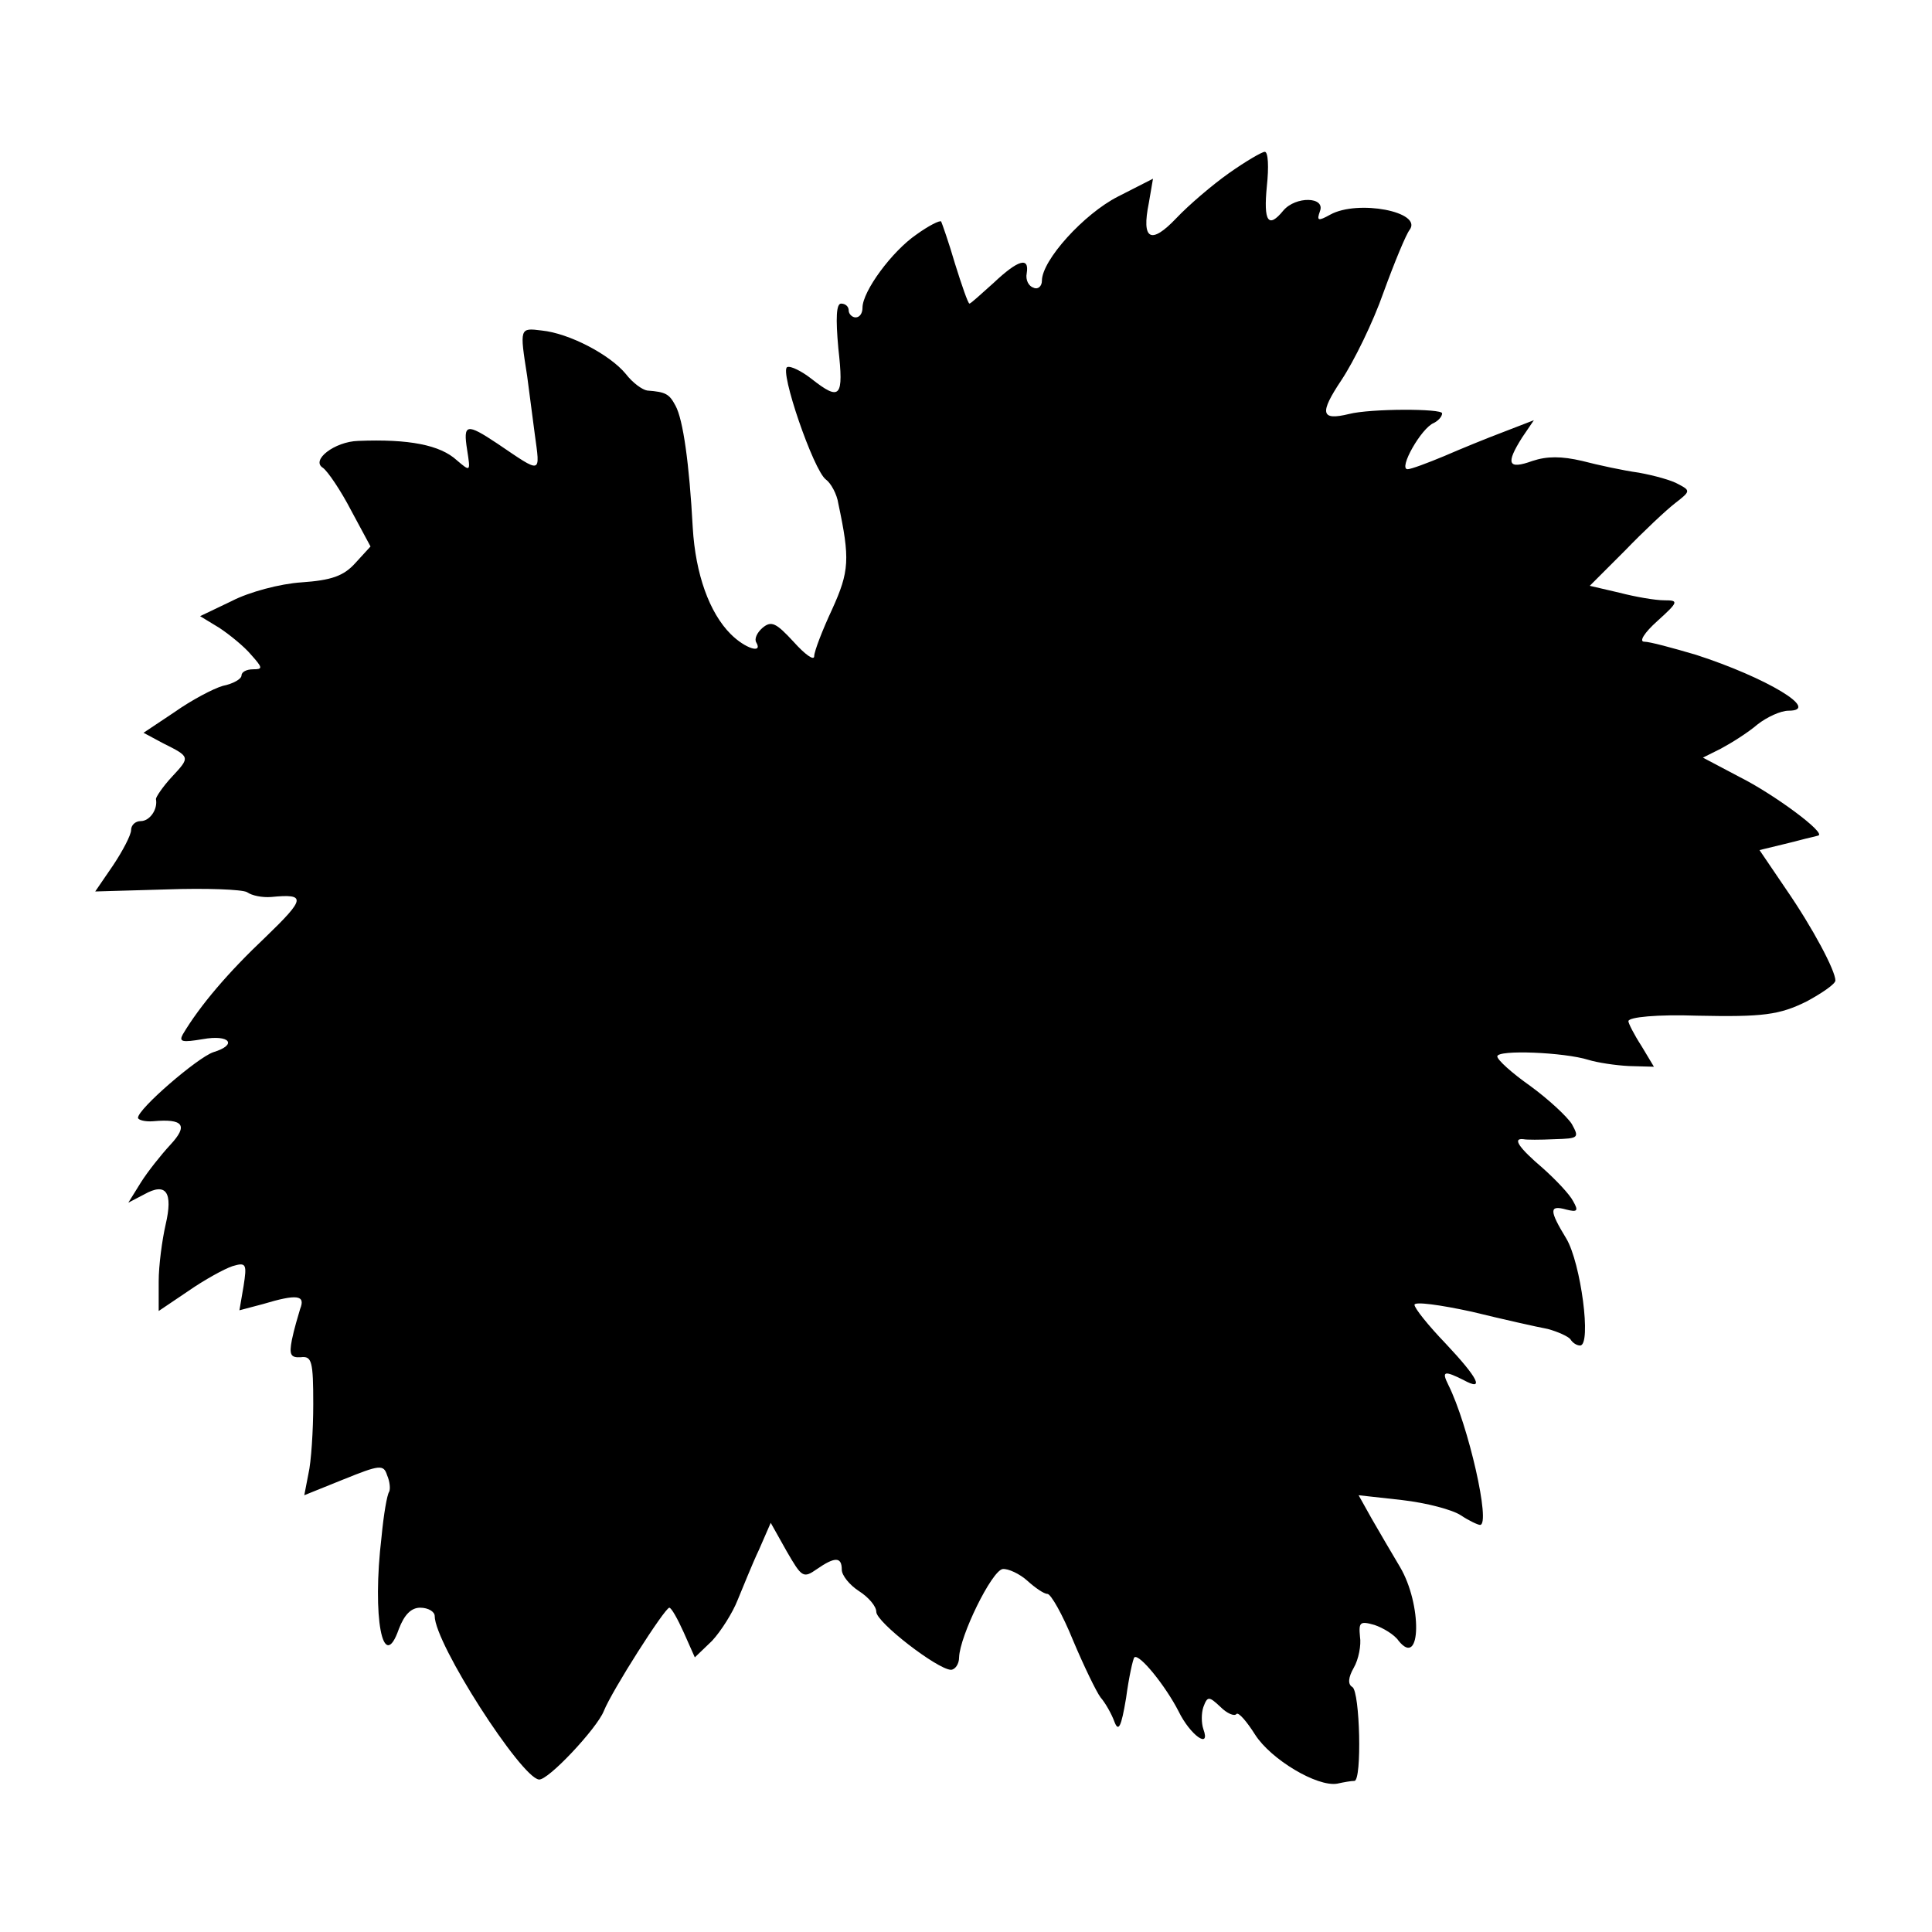
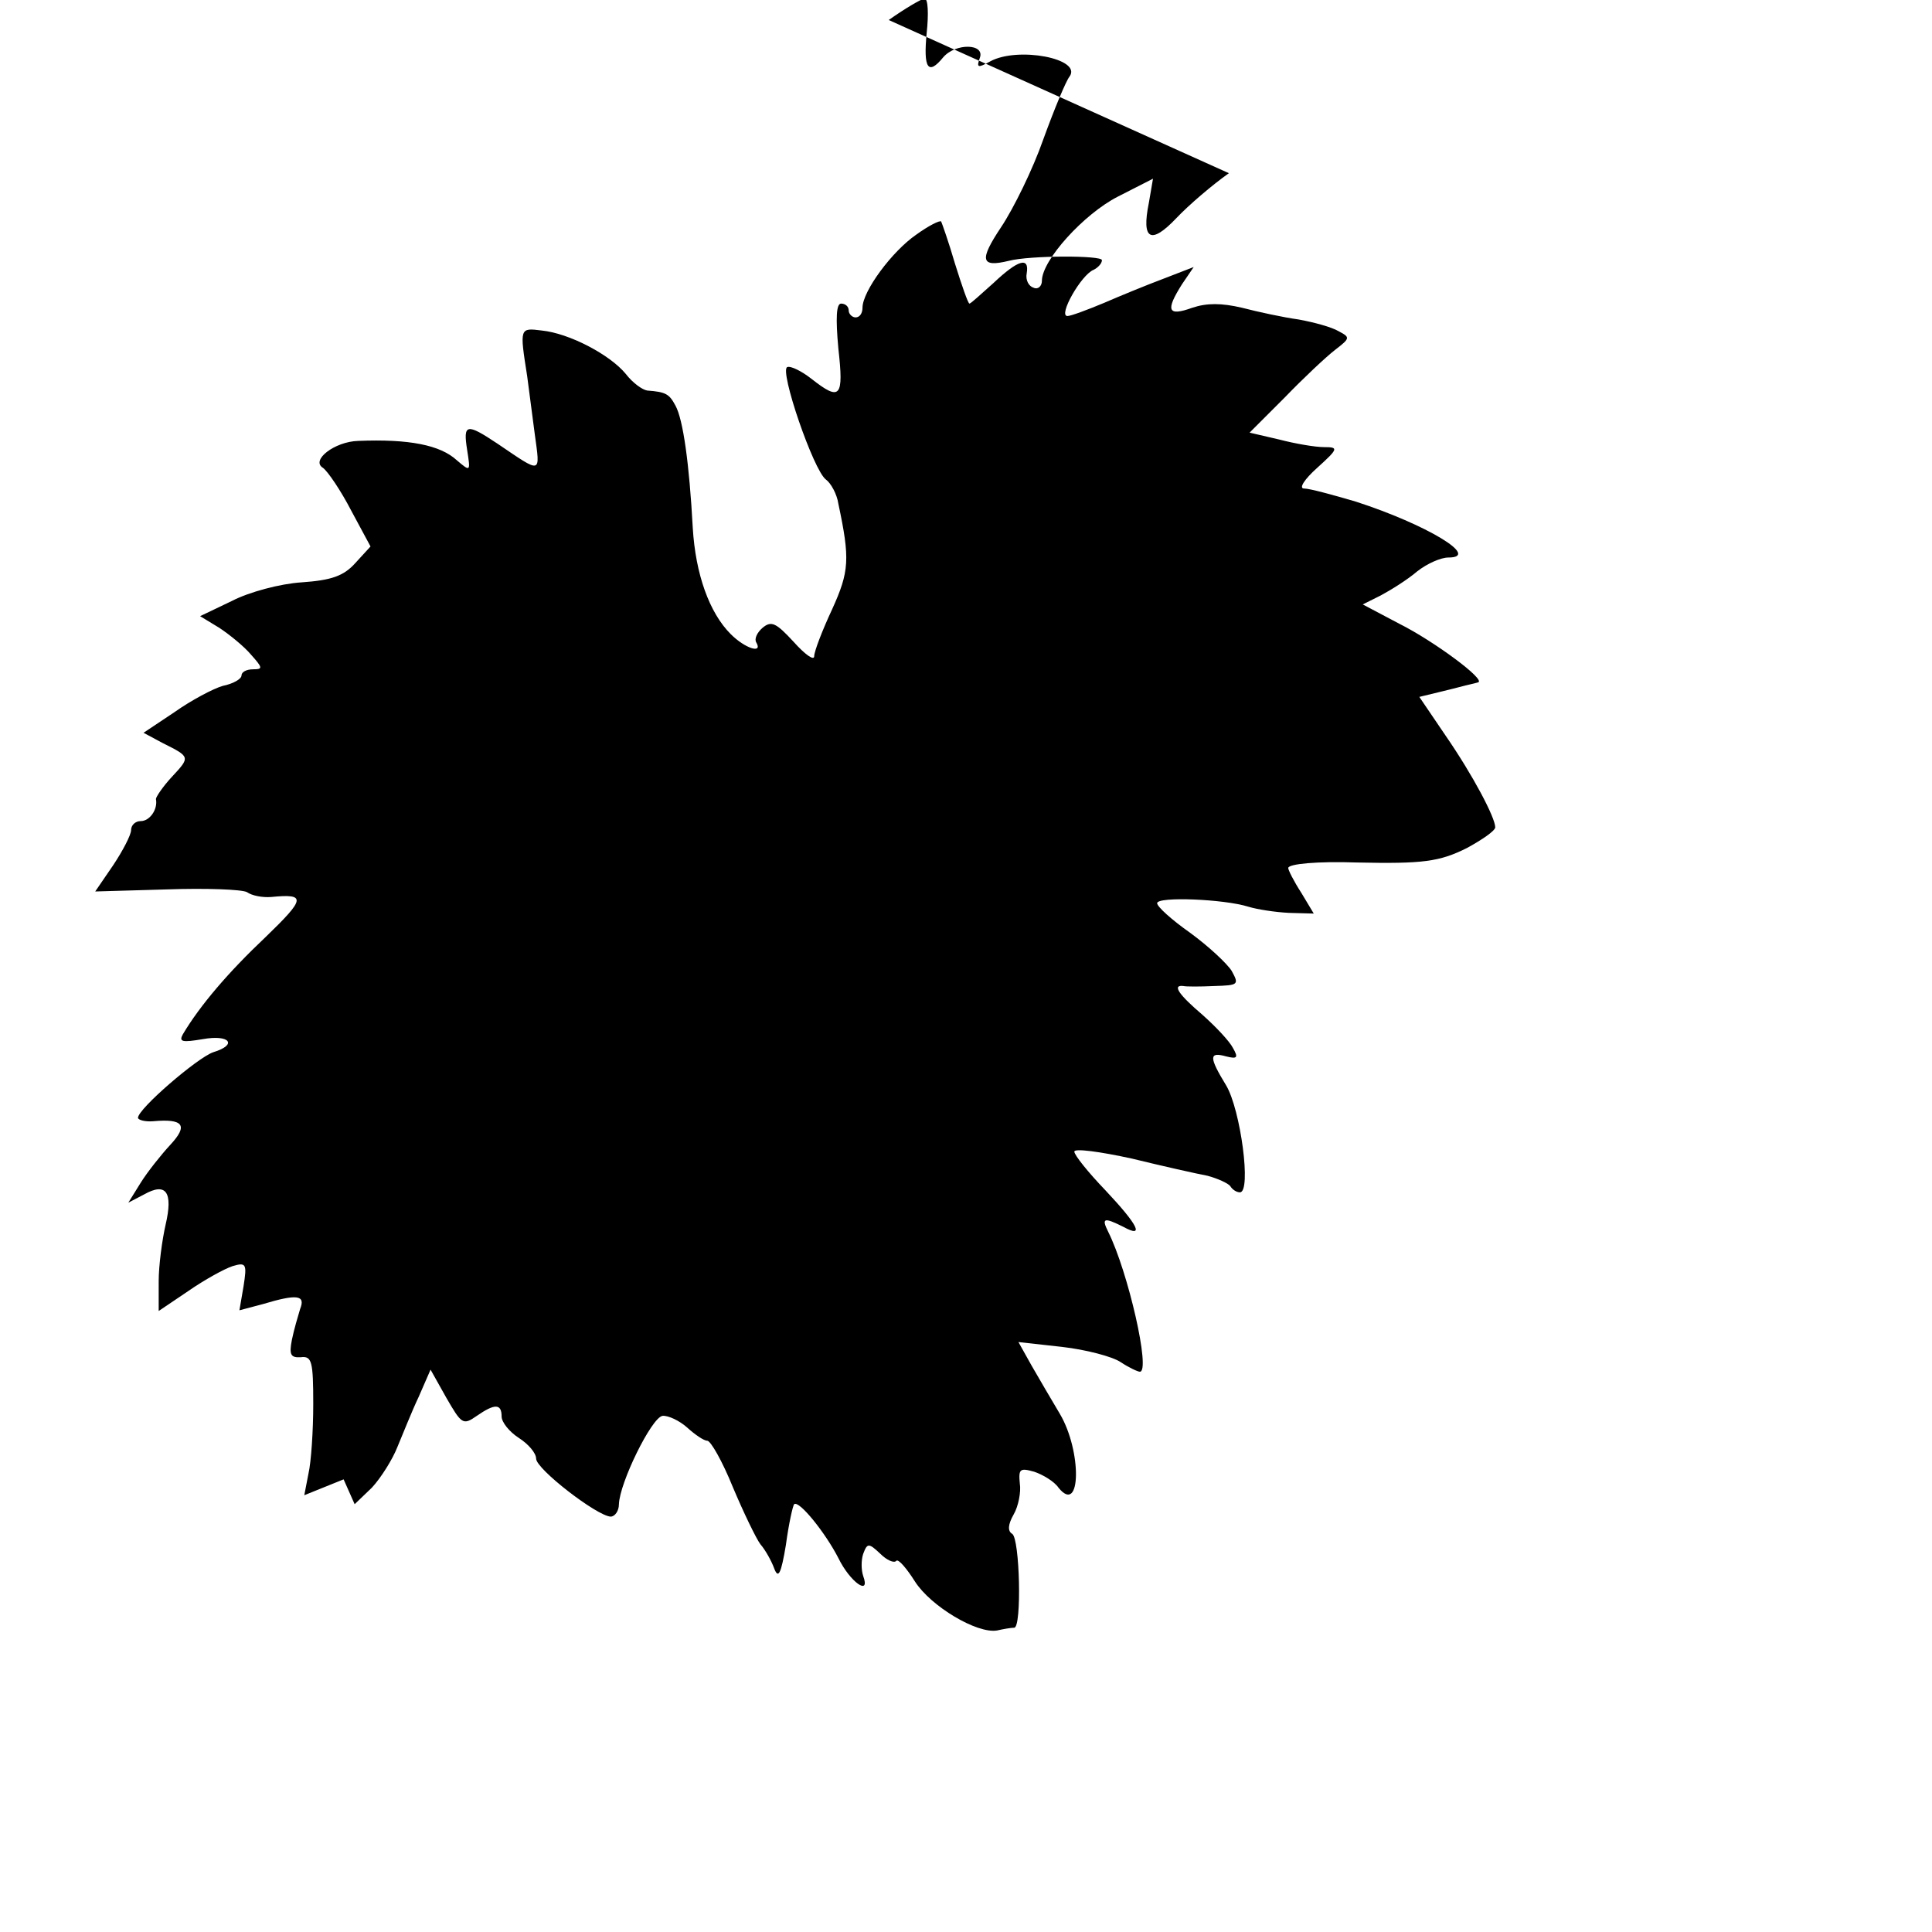
<svg xmlns="http://www.w3.org/2000/svg" version="1.0" width="280pt" height="280pt" viewBox="0 0 280 280" preserveAspectRatio="xMidYMid meet">
  <g transform="translate(0,280) scale(0.1,-0.1)" fill="#000000" stroke="none">
-     <path d="M1781 2549 c-24 -17 -58 -46 -76 -65 -37 -39 -51 -32 -40 22 l6 35 -51 -26 c-49 -25 -110 -92 -110 -122 0 -8 -6 -13 -12 -10 -7 2 -12 11 -10 21 4 24 -12 20 -48 -14 -18 -16 -33 -30 -35 -30 -2 0 -11 26 -21 58 -9 31 -19 59 -20 61 -2 2 -18 -6 -36 -19 -35 -24 -78 -82 -78 -106 0 -8 -4 -14 -10 -14 -5 0 -10 5 -10 10 0 6 -5 10 -11 10 -7 0 -8 -21 -4 -65 8 -71 3 -77 -39 -44 -14 11 -30 19 -35 17 -12 -4 38 -150 56 -163 7 -5 16 -21 18 -35 17 -80 16 -98 -9 -153 -14 -30 -26 -61 -26 -68 0 -7 -13 2 -30 21 -25 27 -32 31 -45 20 -8 -7 -12 -16 -9 -21 10 -17 -16 -9 -37 12 -31 31 -51 87 -55 154 -5 93 -14 157 -25 177 -9 17 -14 20 -41 22 -7 1 -21 11 -31 24 -23 28 -82 59 -122 63 -32 4 -32 4 -21 -66 2 -16 7 -54 11 -84 8 -59 11 -58 -54 -14 -45 30 -50 29 -44 -9 5 -32 5 -32 -15 -15 -24 22 -69 31 -143 28 -34 -1 -69 -28 -51 -39 7 -5 26 -33 41 -62 l28 -52 -22 -24 c-17 -19 -35 -25 -78 -28 -31 -2 -76 -14 -101 -27 l-46 -22 28 -17 c15 -10 36 -27 46 -39 17 -19 17 -21 3 -21 -10 0 -17 -4 -17 -9 0 -5 -12 -12 -27 -15 -14 -4 -46 -21 -70 -38 l-45 -30 28 -15 c40 -20 40 -20 13 -49 -13 -14 -23 -29 -23 -32 3 -15 -9 -32 -22 -32 -8 0 -14 -6 -14 -13 0 -7 -12 -30 -26 -51 l-26 -38 104 3 c56 2 109 0 116 -4 7 -5 22 -8 35 -7 51 5 50 -2 -8 -58 -54 -51 -95 -99 -120 -141 -6 -11 -1 -12 29 -7 39 7 51 -8 15 -19 -23 -8 -109 -82 -109 -95 0 -3 10 -6 22 -5 44 4 51 -6 25 -34 -13 -14 -33 -39 -43 -55 l-18 -29 23 12 c32 18 42 3 31 -44 -5 -22 -10 -59 -10 -82 l0 -43 43 29 c23 16 52 32 64 36 20 6 21 3 16 -29 l-6 -35 34 9 c50 15 62 13 54 -7 -3 -10 -9 -30 -12 -45 -4 -21 -2 -26 13 -25 16 2 18 -6 18 -68 0 -38 -3 -84 -7 -101 l-6 -31 57 23 c52 21 58 22 63 6 4 -9 5 -20 3 -24 -3 -4 -8 -33 -11 -65 -14 -117 2 -200 25 -134 8 21 18 31 31 31 12 0 21 -6 21 -12 0 -40 125 -234 151 -237 13 -2 84 74 94 99 12 30 88 149 95 150 3 0 12 -16 21 -36 l16 -36 25 24 c13 14 30 41 37 59 8 19 21 52 31 73 l17 39 23 -41 c22 -38 24 -40 44 -26 26 18 36 18 36 -1 0 -8 11 -22 25 -31 14 -9 25 -22 25 -30 0 -15 88 -83 108 -84 6 0 12 8 12 18 1 31 47 125 63 128 8 1 25 -7 36 -17 11 -10 24 -19 29 -19 5 0 22 -30 37 -67 16 -38 34 -75 40 -83 7 -8 16 -24 20 -35 6 -16 10 -8 17 34 4 30 10 57 12 59 7 6 45 -41 64 -78 17 -35 47 -56 36 -26 -3 9 -3 23 0 32 6 16 8 16 25 0 9 -9 20 -14 23 -10 3 3 15 -11 27 -30 23 -36 90 -76 119 -71 9 2 20 4 25 4 11 1 8 129 -3 136 -7 4 -6 14 2 28 7 12 11 33 9 45 -2 21 0 23 21 17 12 -4 29 -14 35 -23 33 -41 34 53 2 107 -12 20 -30 51 -41 70 l-19 34 63 -7 c35 -4 73 -14 85 -22 12 -8 25 -14 28 -14 16 0 -17 145 -46 203 -10 20 -6 21 22 7 31 -17 22 2 -26 53 -25 26 -45 51 -45 56 0 5 37 0 83 -10 45 -11 94 -22 110 -25 15 -4 30 -11 33 -15 3 -5 9 -9 14 -9 17 0 1 120 -20 155 -25 41 -25 49 0 42 16 -4 18 -2 10 12 -5 10 -25 31 -44 48 -34 29 -45 44 -28 42 4 -1 24 -1 45 0 35 1 36 2 25 22 -7 11 -34 36 -60 55 -27 19 -48 38 -48 43 0 10 97 6 132 -5 13 -4 39 -8 59 -9 l36 -1 -18 30 c-11 17 -19 33 -19 36 0 6 42 10 100 8 95 -2 119 1 159 21 22 12 41 25 41 30 0 14 -32 75 -72 133 l-38 56 33 8 c17 4 35 9 40 10 4 1 9 2 12 3 13 3 -64 60 -114 85 l-53 28 26 13 c15 8 39 23 53 35 14 11 34 20 45 20 48 0 -32 48 -134 81 -34 10 -67 19 -75 19 -8 0 0 13 19 30 31 28 31 30 10 30 -13 0 -42 5 -65 11 l-43 10 51 51 c27 28 60 59 73 69 22 17 22 18 5 27 -10 6 -36 13 -58 17 -22 3 -59 11 -82 17 -30 7 -51 7 -72 0 -36 -13 -39 -4 -15 34 l17 25 -44 -17 c-24 -9 -63 -25 -86 -35 -24 -10 -48 -19 -53 -19 -14 0 20 60 38 67 6 3 12 9 12 14 0 7 -104 7 -135 -1 -41 -10 -43 1 -11 49 18 27 46 84 61 127 16 44 33 85 38 91 19 26 -75 44 -115 22 -18 -10 -20 -9 -15 5 8 21 -35 22 -53 1 -22 -27 -29 -16 -24 35 3 28 2 50 -3 50 -4 0 -28 -14 -52 -31z" />
+     <path d="M1781 2549 c-24 -17 -58 -46 -76 -65 -37 -39 -51 -32 -40 22 l6 35 -51 -26 c-49 -25 -110 -92 -110 -122 0 -8 -6 -13 -12 -10 -7 2 -12 11 -10 21 4 24 -12 20 -48 -14 -18 -16 -33 -30 -35 -30 -2 0 -11 26 -21 58 -9 31 -19 59 -20 61 -2 2 -18 -6 -36 -19 -35 -24 -78 -82 -78 -106 0 -8 -4 -14 -10 -14 -5 0 -10 5 -10 10 0 6 -5 10 -11 10 -7 0 -8 -21 -4 -65 8 -71 3 -77 -39 -44 -14 11 -30 19 -35 17 -12 -4 38 -150 56 -163 7 -5 16 -21 18 -35 17 -80 16 -98 -9 -153 -14 -30 -26 -61 -26 -68 0 -7 -13 2 -30 21 -25 27 -32 31 -45 20 -8 -7 -12 -16 -9 -21 10 -17 -16 -9 -37 12 -31 31 -51 87 -55 154 -5 93 -14 157 -25 177 -9 17 -14 20 -41 22 -7 1 -21 11 -31 24 -23 28 -82 59 -122 63 -32 4 -32 4 -21 -66 2 -16 7 -54 11 -84 8 -59 11 -58 -54 -14 -45 30 -50 29 -44 -9 5 -32 5 -32 -15 -15 -24 22 -69 31 -143 28 -34 -1 -69 -28 -51 -39 7 -5 26 -33 41 -62 l28 -52 -22 -24 c-17 -19 -35 -25 -78 -28 -31 -2 -76 -14 -101 -27 l-46 -22 28 -17 c15 -10 36 -27 46 -39 17 -19 17 -21 3 -21 -10 0 -17 -4 -17 -9 0 -5 -12 -12 -27 -15 -14 -4 -46 -21 -70 -38 l-45 -30 28 -15 c40 -20 40 -20 13 -49 -13 -14 -23 -29 -23 -32 3 -15 -9 -32 -22 -32 -8 0 -14 -6 -14 -13 0 -7 -12 -30 -26 -51 l-26 -38 104 3 c56 2 109 0 116 -4 7 -5 22 -8 35 -7 51 5 50 -2 -8 -58 -54 -51 -95 -99 -120 -141 -6 -11 -1 -12 29 -7 39 7 51 -8 15 -19 -23 -8 -109 -82 -109 -95 0 -3 10 -6 22 -5 44 4 51 -6 25 -34 -13 -14 -33 -39 -43 -55 l-18 -29 23 12 c32 18 42 3 31 -44 -5 -22 -10 -59 -10 -82 l0 -43 43 29 c23 16 52 32 64 36 20 6 21 3 16 -29 l-6 -35 34 9 c50 15 62 13 54 -7 -3 -10 -9 -30 -12 -45 -4 -21 -2 -26 13 -25 16 2 18 -6 18 -68 0 -38 -3 -84 -7 -101 l-6 -31 57 23 l16 -36 25 24 c13 14 30 41 37 59 8 19 21 52 31 73 l17 39 23 -41 c22 -38 24 -40 44 -26 26 18 36 18 36 -1 0 -8 11 -22 25 -31 14 -9 25 -22 25 -30 0 -15 88 -83 108 -84 6 0 12 8 12 18 1 31 47 125 63 128 8 1 25 -7 36 -17 11 -10 24 -19 29 -19 5 0 22 -30 37 -67 16 -38 34 -75 40 -83 7 -8 16 -24 20 -35 6 -16 10 -8 17 34 4 30 10 57 12 59 7 6 45 -41 64 -78 17 -35 47 -56 36 -26 -3 9 -3 23 0 32 6 16 8 16 25 0 9 -9 20 -14 23 -10 3 3 15 -11 27 -30 23 -36 90 -76 119 -71 9 2 20 4 25 4 11 1 8 129 -3 136 -7 4 -6 14 2 28 7 12 11 33 9 45 -2 21 0 23 21 17 12 -4 29 -14 35 -23 33 -41 34 53 2 107 -12 20 -30 51 -41 70 l-19 34 63 -7 c35 -4 73 -14 85 -22 12 -8 25 -14 28 -14 16 0 -17 145 -46 203 -10 20 -6 21 22 7 31 -17 22 2 -26 53 -25 26 -45 51 -45 56 0 5 37 0 83 -10 45 -11 94 -22 110 -25 15 -4 30 -11 33 -15 3 -5 9 -9 14 -9 17 0 1 120 -20 155 -25 41 -25 49 0 42 16 -4 18 -2 10 12 -5 10 -25 31 -44 48 -34 29 -45 44 -28 42 4 -1 24 -1 45 0 35 1 36 2 25 22 -7 11 -34 36 -60 55 -27 19 -48 38 -48 43 0 10 97 6 132 -5 13 -4 39 -8 59 -9 l36 -1 -18 30 c-11 17 -19 33 -19 36 0 6 42 10 100 8 95 -2 119 1 159 21 22 12 41 25 41 30 0 14 -32 75 -72 133 l-38 56 33 8 c17 4 35 9 40 10 4 1 9 2 12 3 13 3 -64 60 -114 85 l-53 28 26 13 c15 8 39 23 53 35 14 11 34 20 45 20 48 0 -32 48 -134 81 -34 10 -67 19 -75 19 -8 0 0 13 19 30 31 28 31 30 10 30 -13 0 -42 5 -65 11 l-43 10 51 51 c27 28 60 59 73 69 22 17 22 18 5 27 -10 6 -36 13 -58 17 -22 3 -59 11 -82 17 -30 7 -51 7 -72 0 -36 -13 -39 -4 -15 34 l17 25 -44 -17 c-24 -9 -63 -25 -86 -35 -24 -10 -48 -19 -53 -19 -14 0 20 60 38 67 6 3 12 9 12 14 0 7 -104 7 -135 -1 -41 -10 -43 1 -11 49 18 27 46 84 61 127 16 44 33 85 38 91 19 26 -75 44 -115 22 -18 -10 -20 -9 -15 5 8 21 -35 22 -53 1 -22 -27 -29 -16 -24 35 3 28 2 50 -3 50 -4 0 -28 -14 -52 -31z" />
  </g>
</svg>